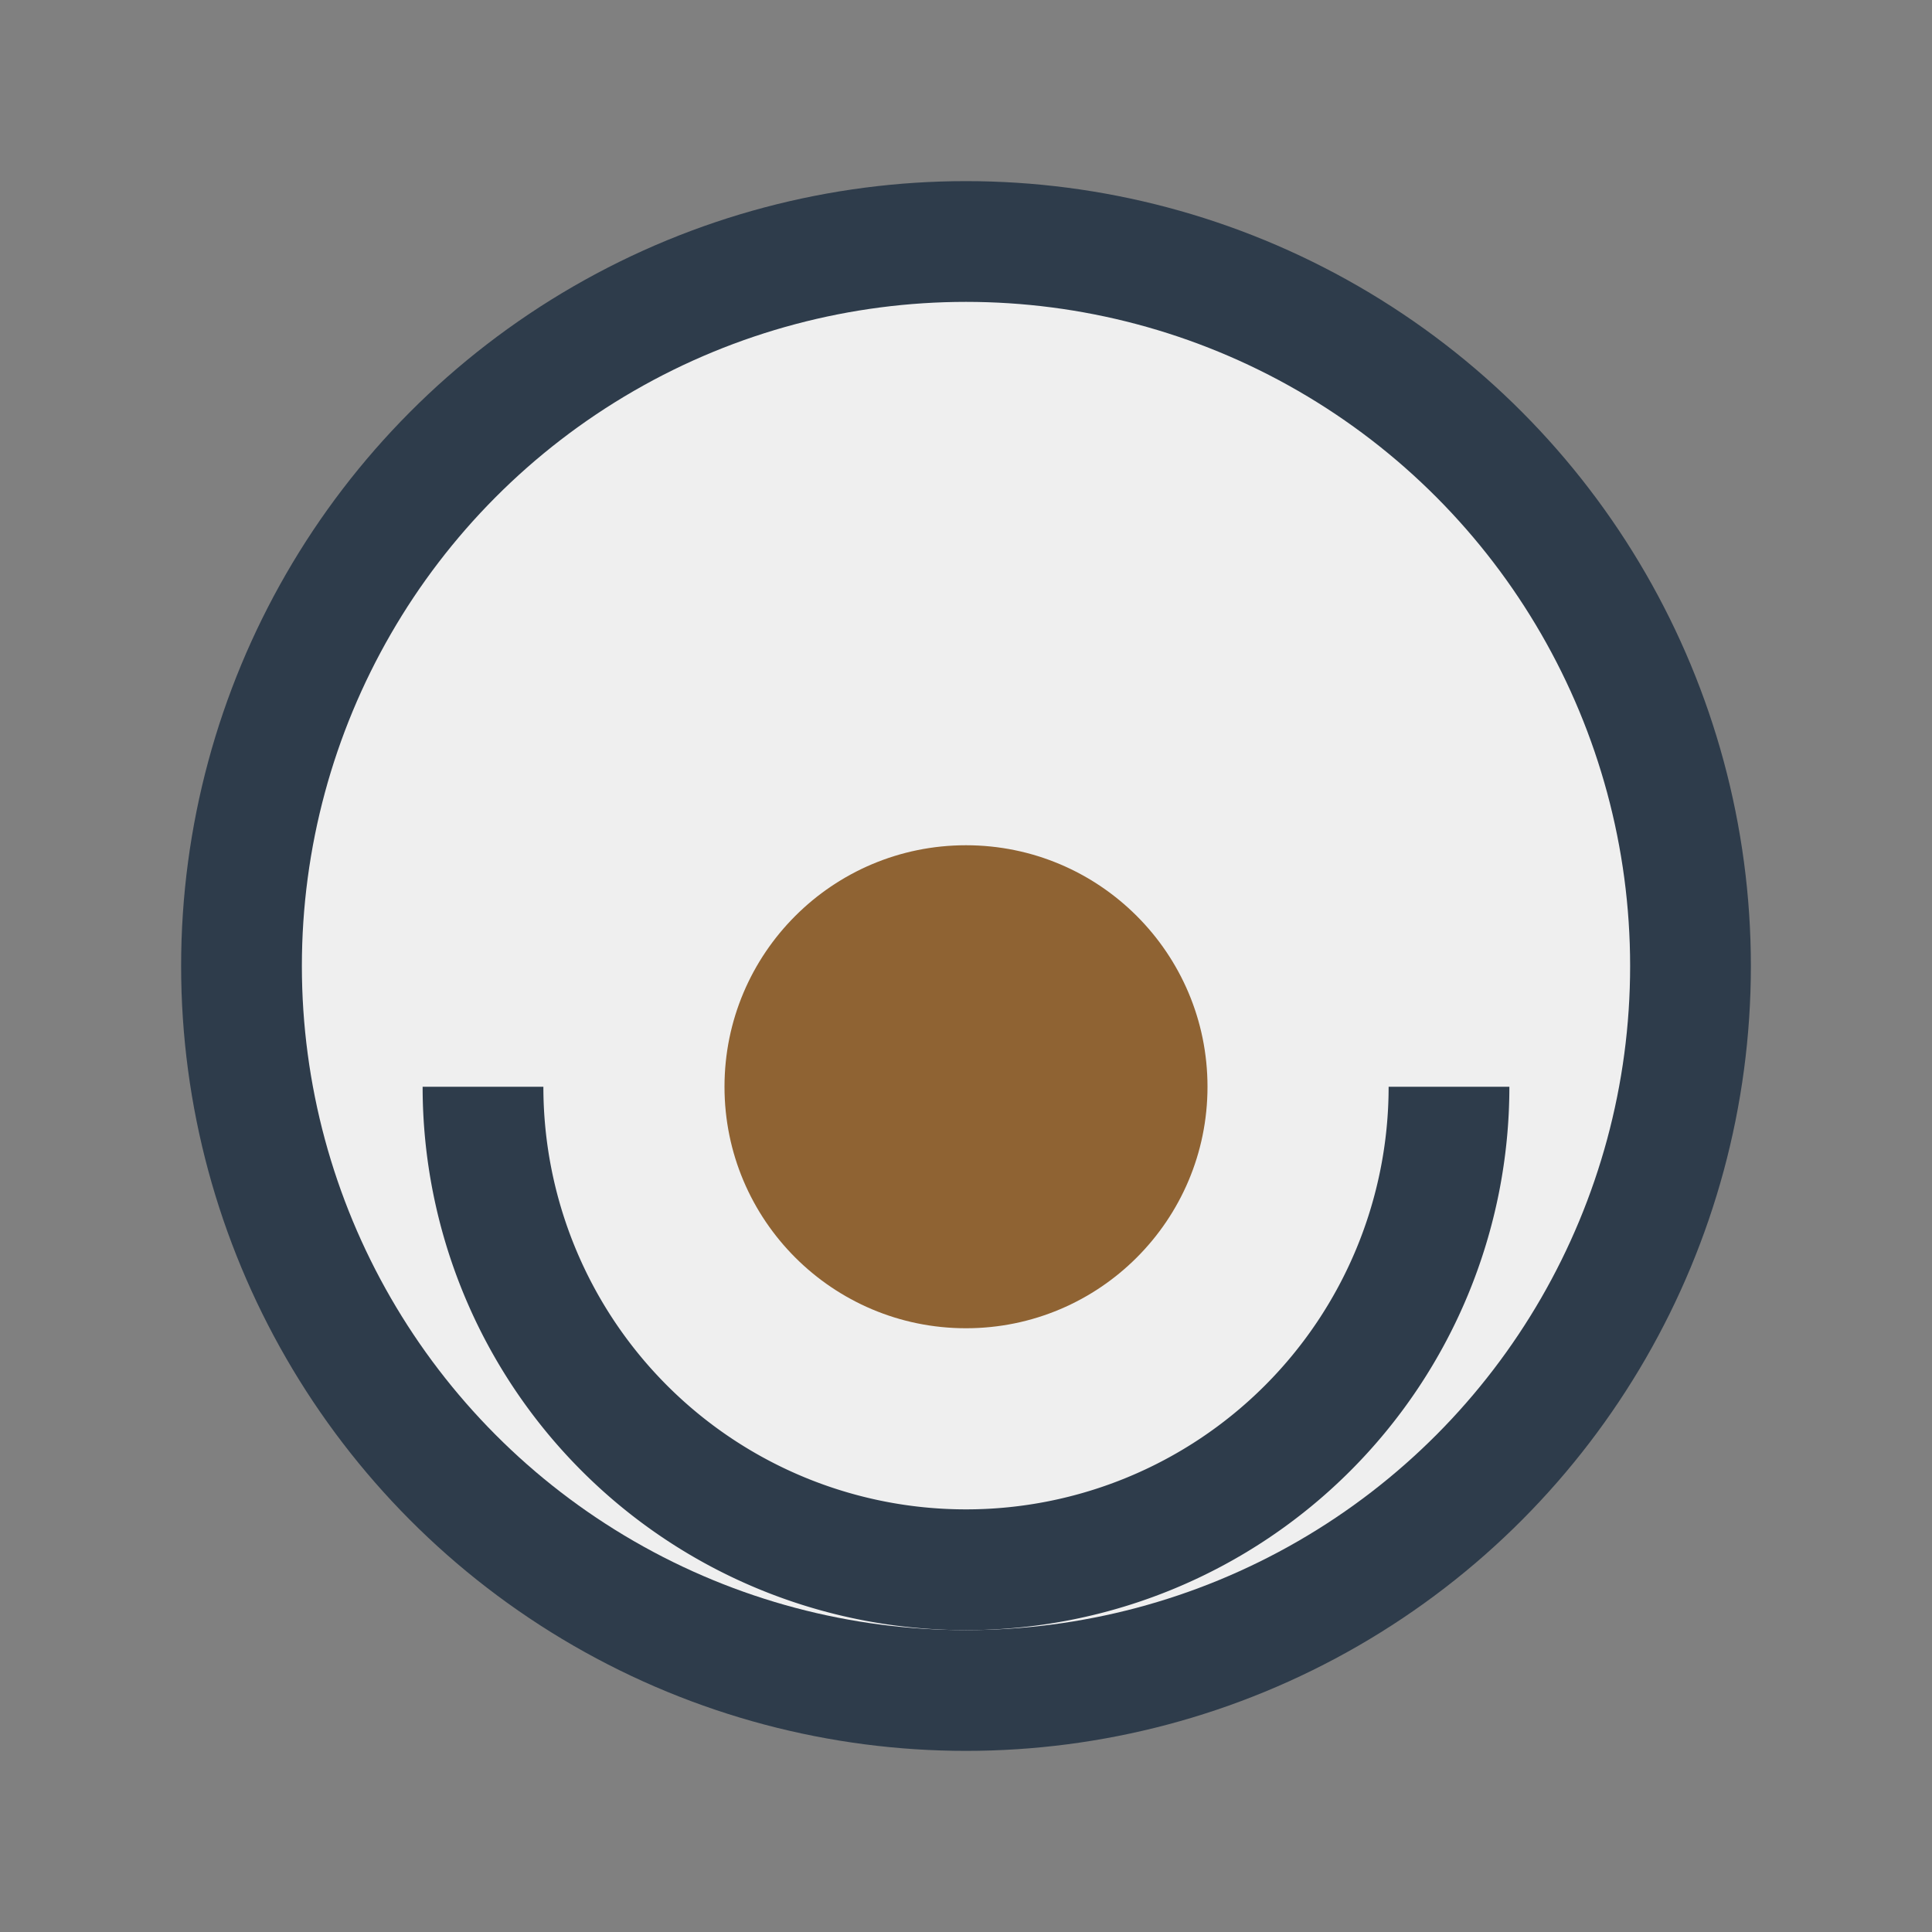
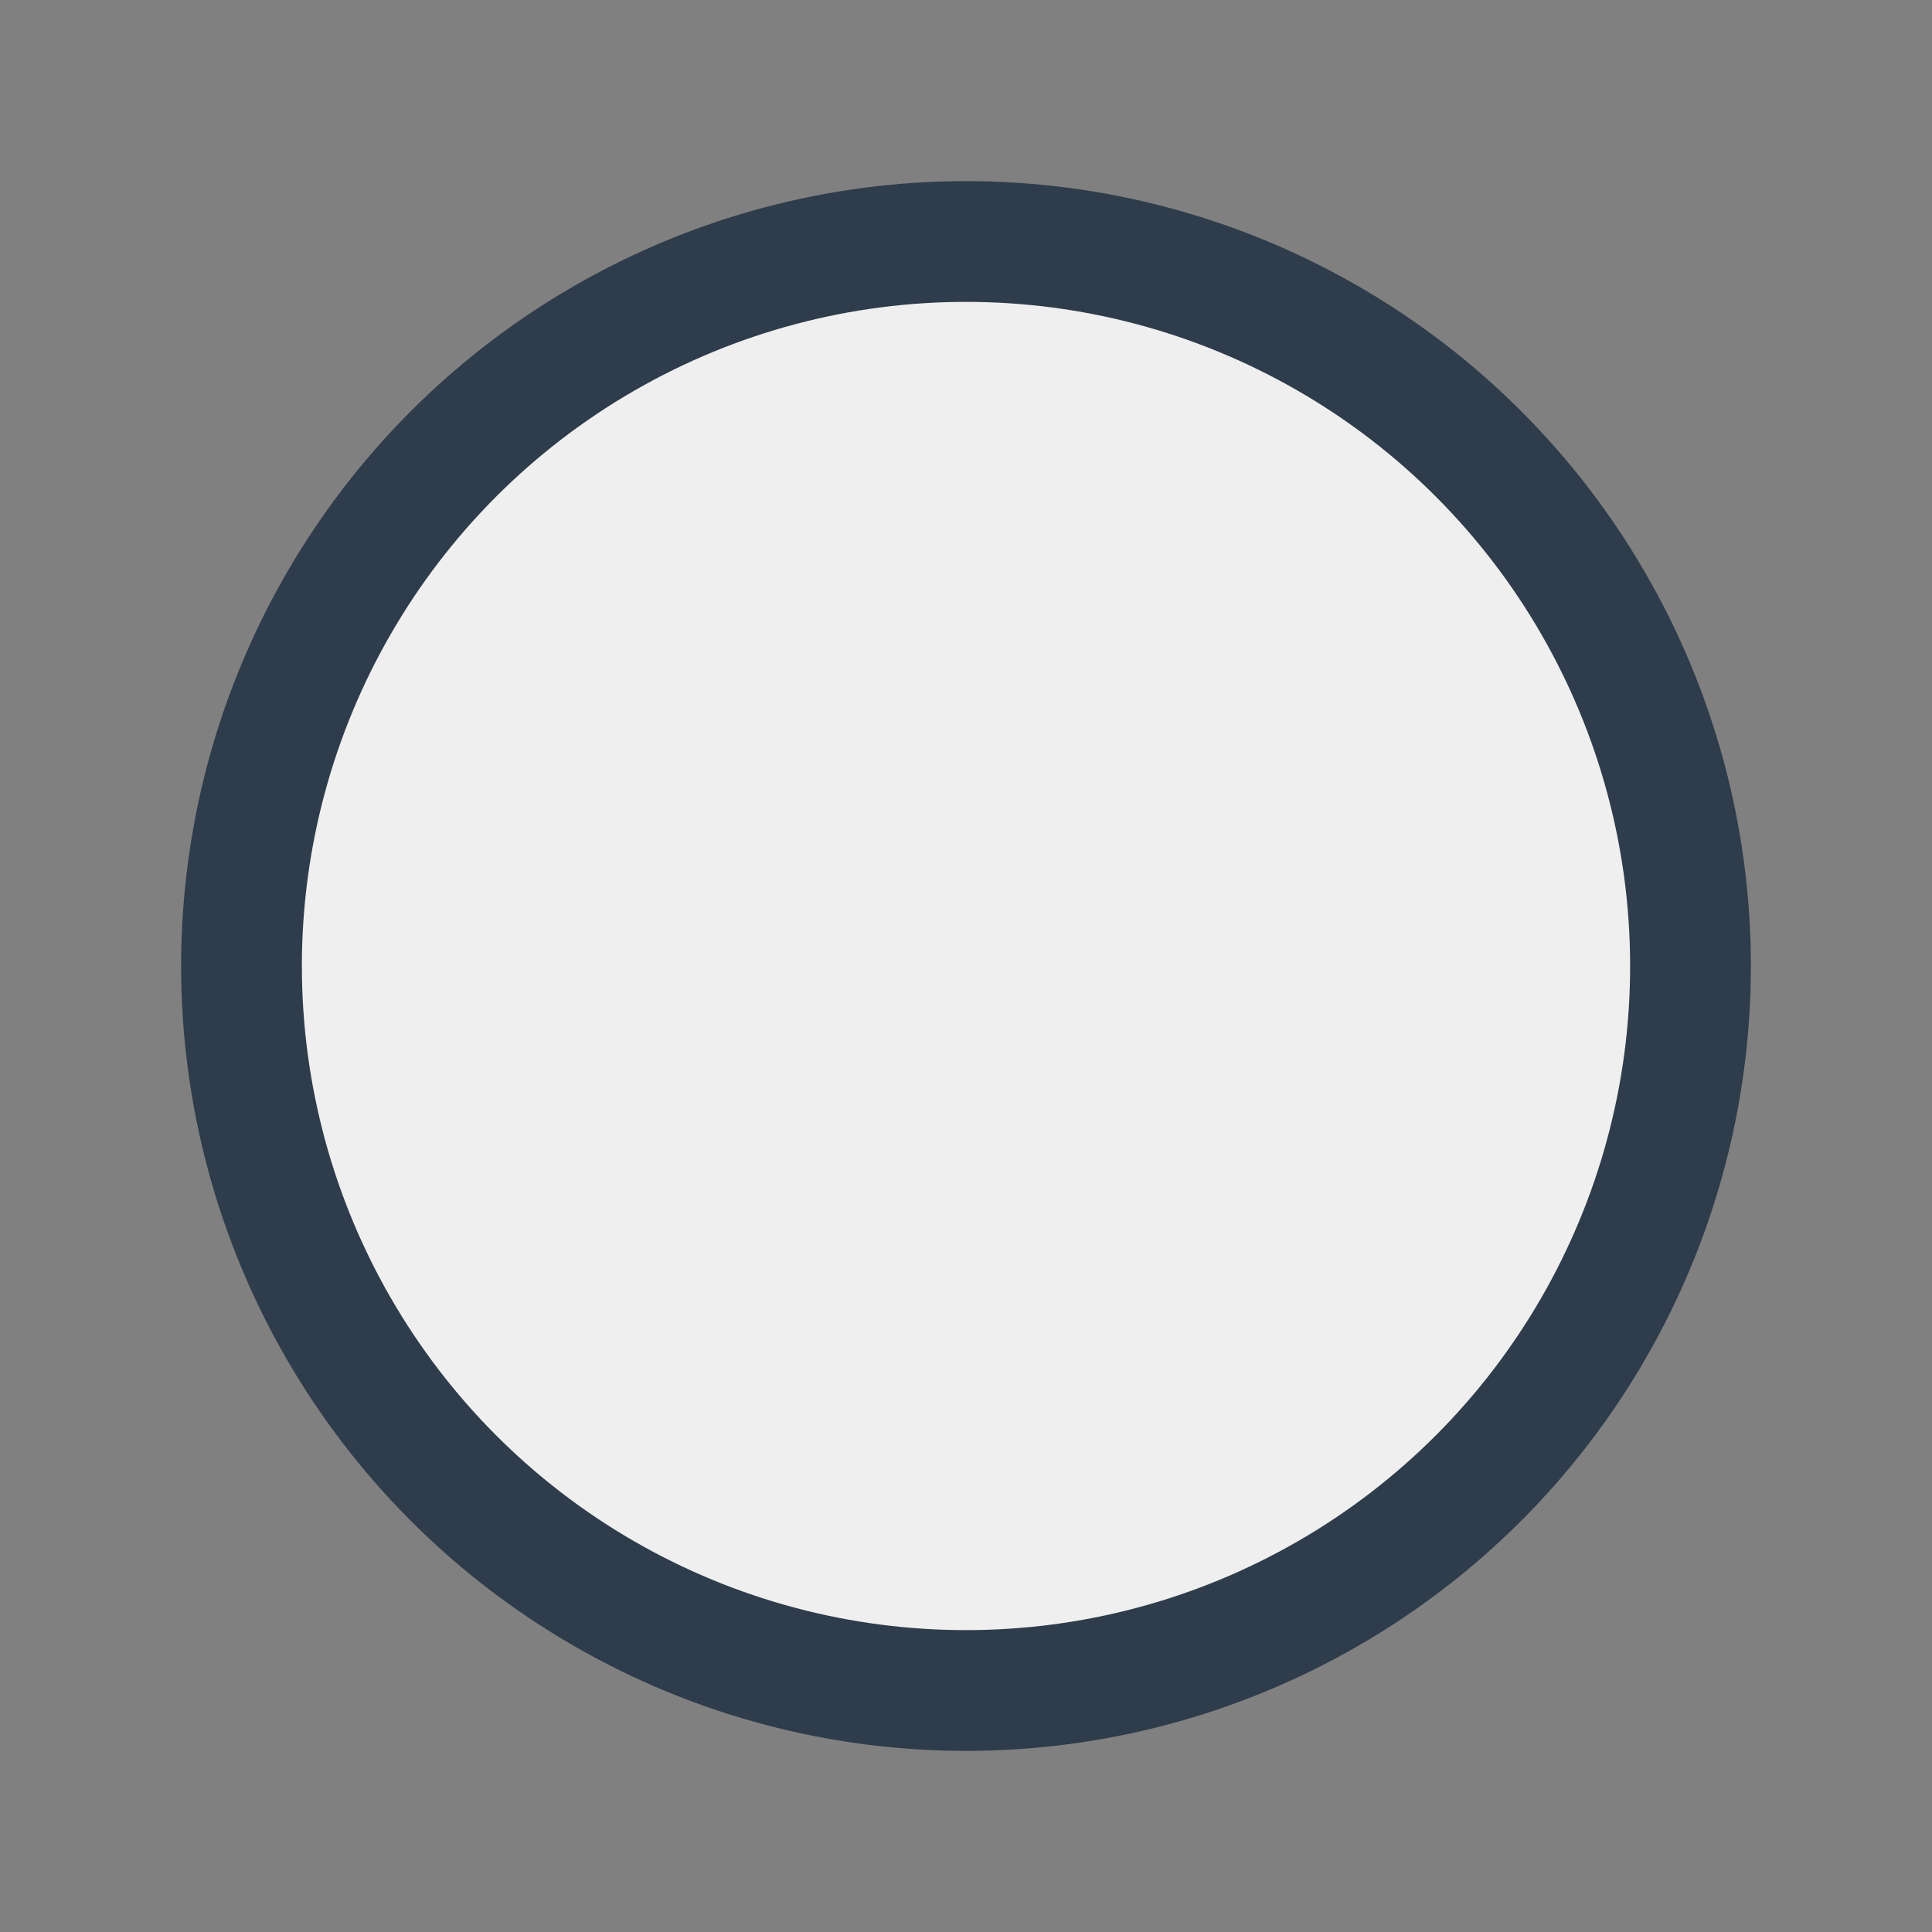
<svg xmlns="http://www.w3.org/2000/svg" width="32" height="32" viewBox="0 0 32 32">
  <rect x="0" y="0" width="32" height="32" fill="#808080" stroke="none" />
  <circle cx="16" cy="16" r="12" fill="#EFEFEF" stroke="#2E3C4B" stroke-width="2" />
-   <circle cx="16" cy="18" r="4" fill="#8F6333" />
-   <path d="M8 18a8 8 0 0016 0" stroke="#2E3C4B" stroke-width="2" fill="none" />
</svg>